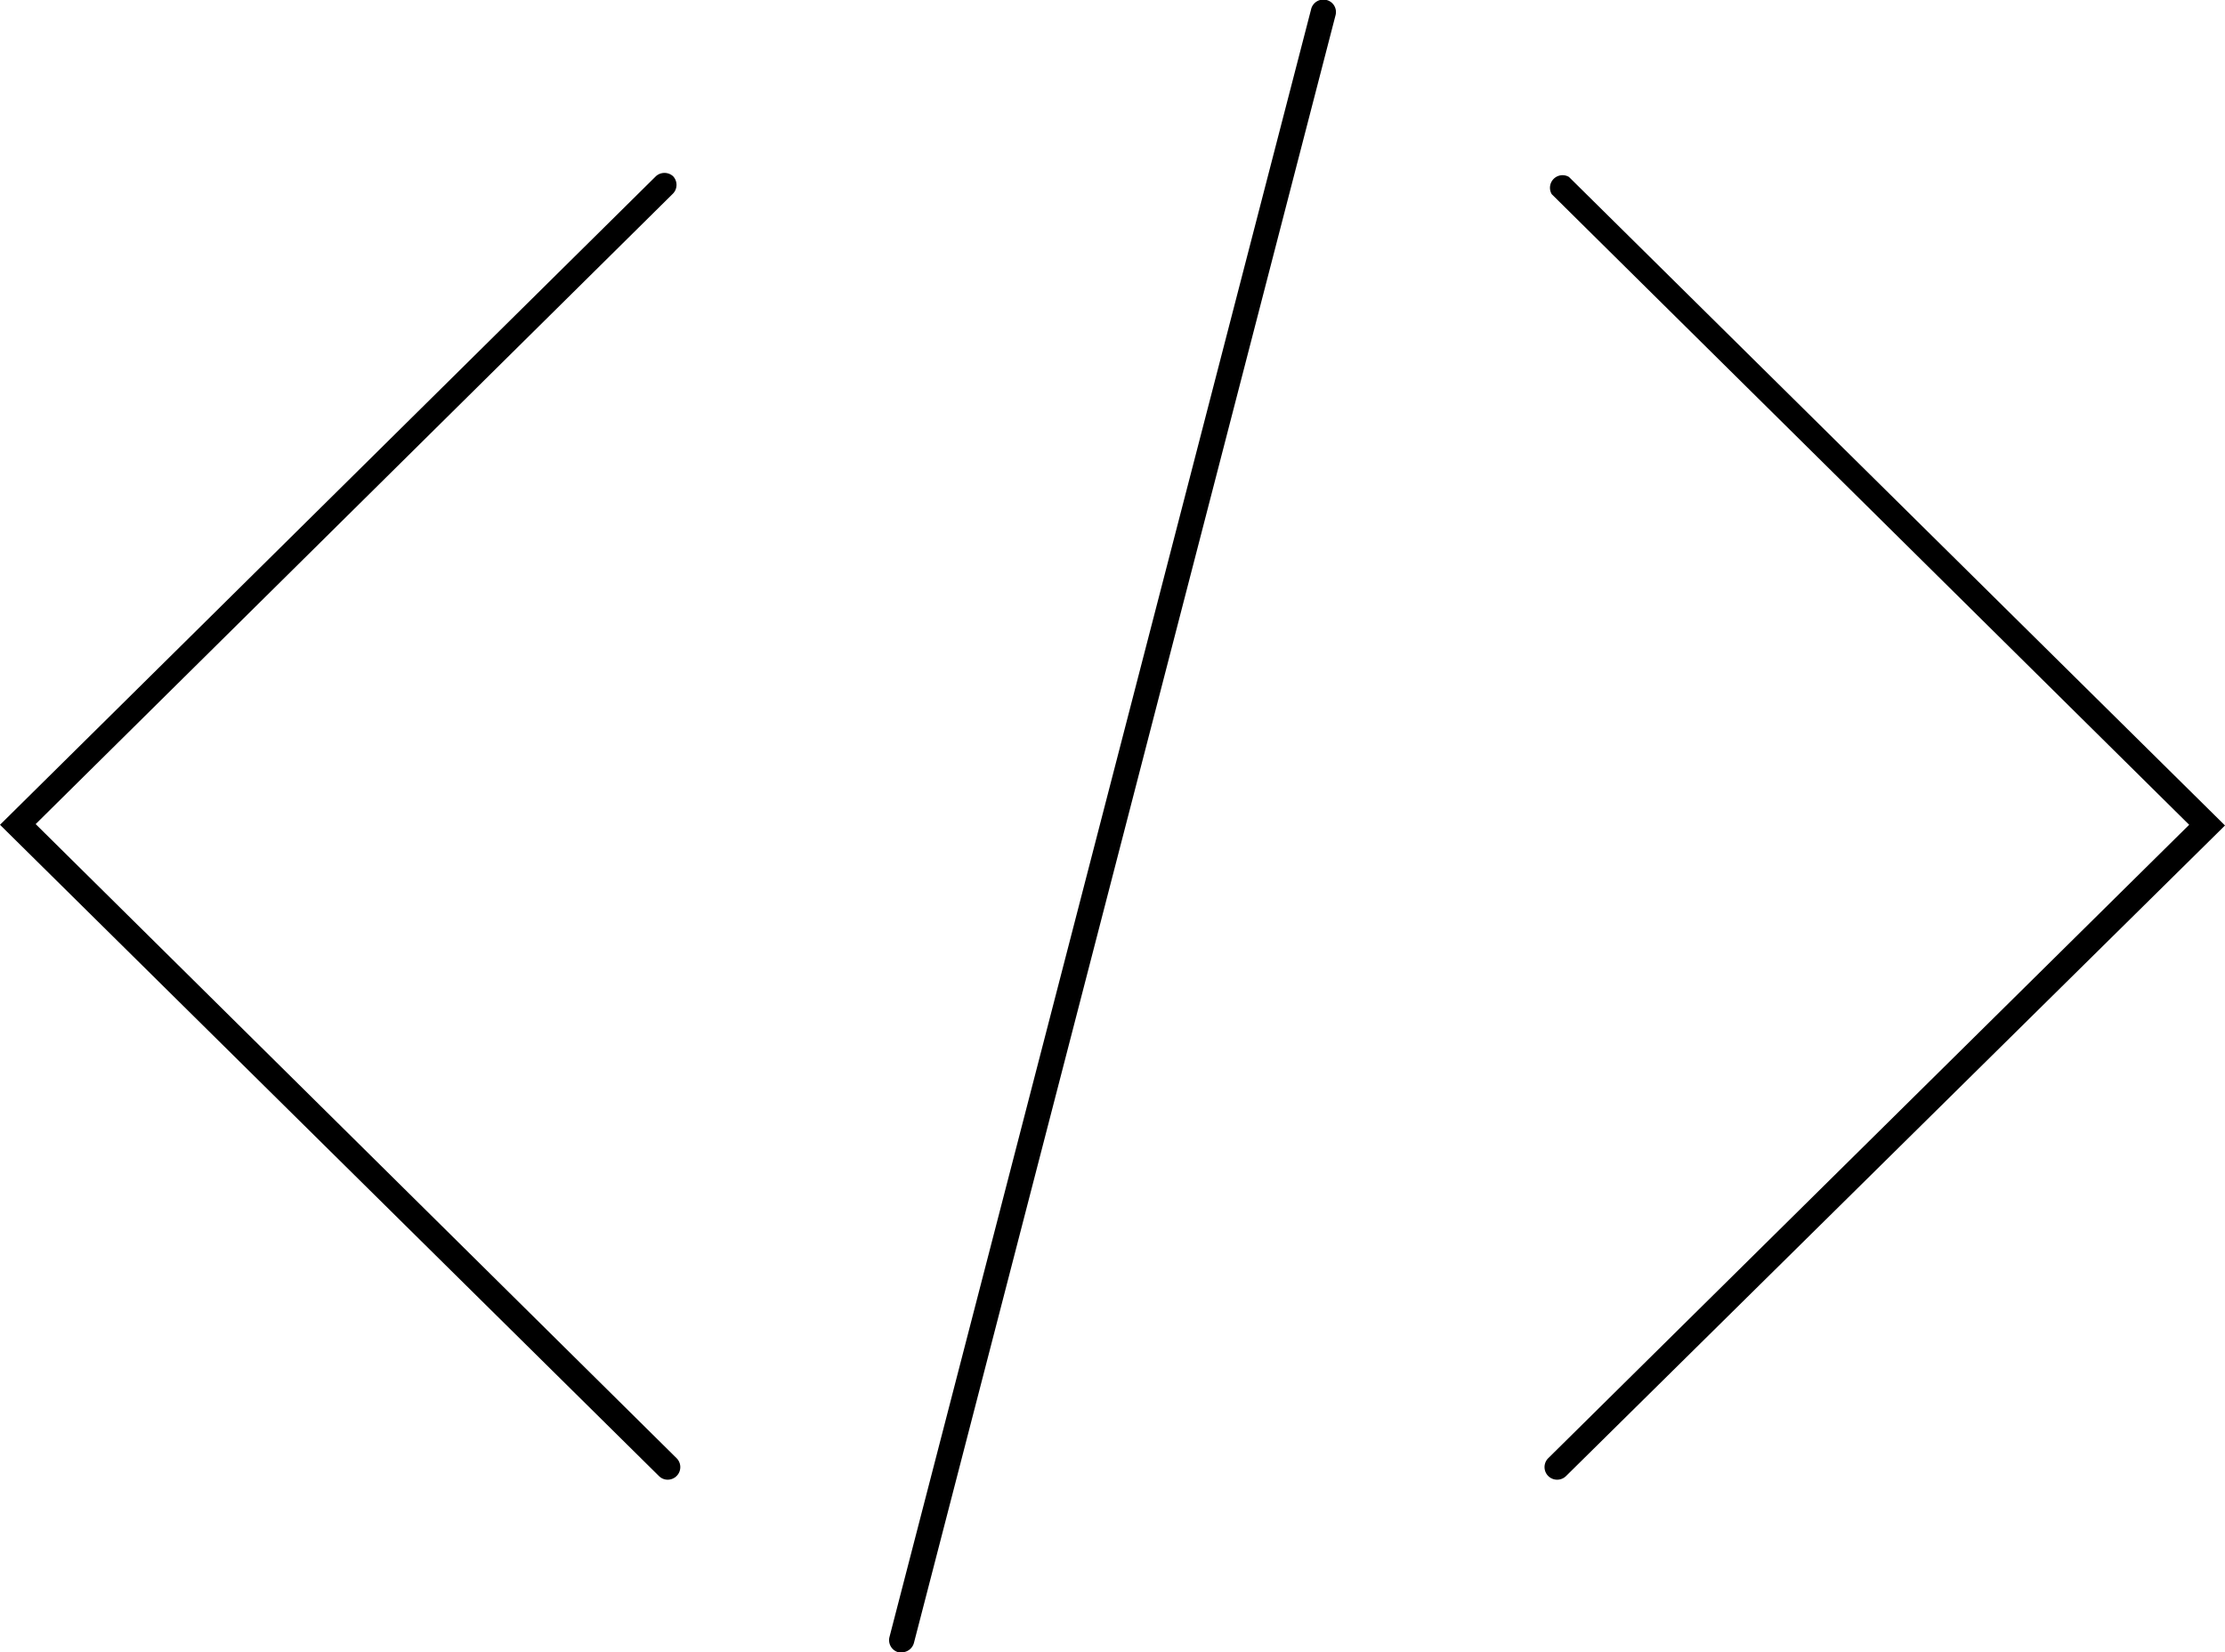
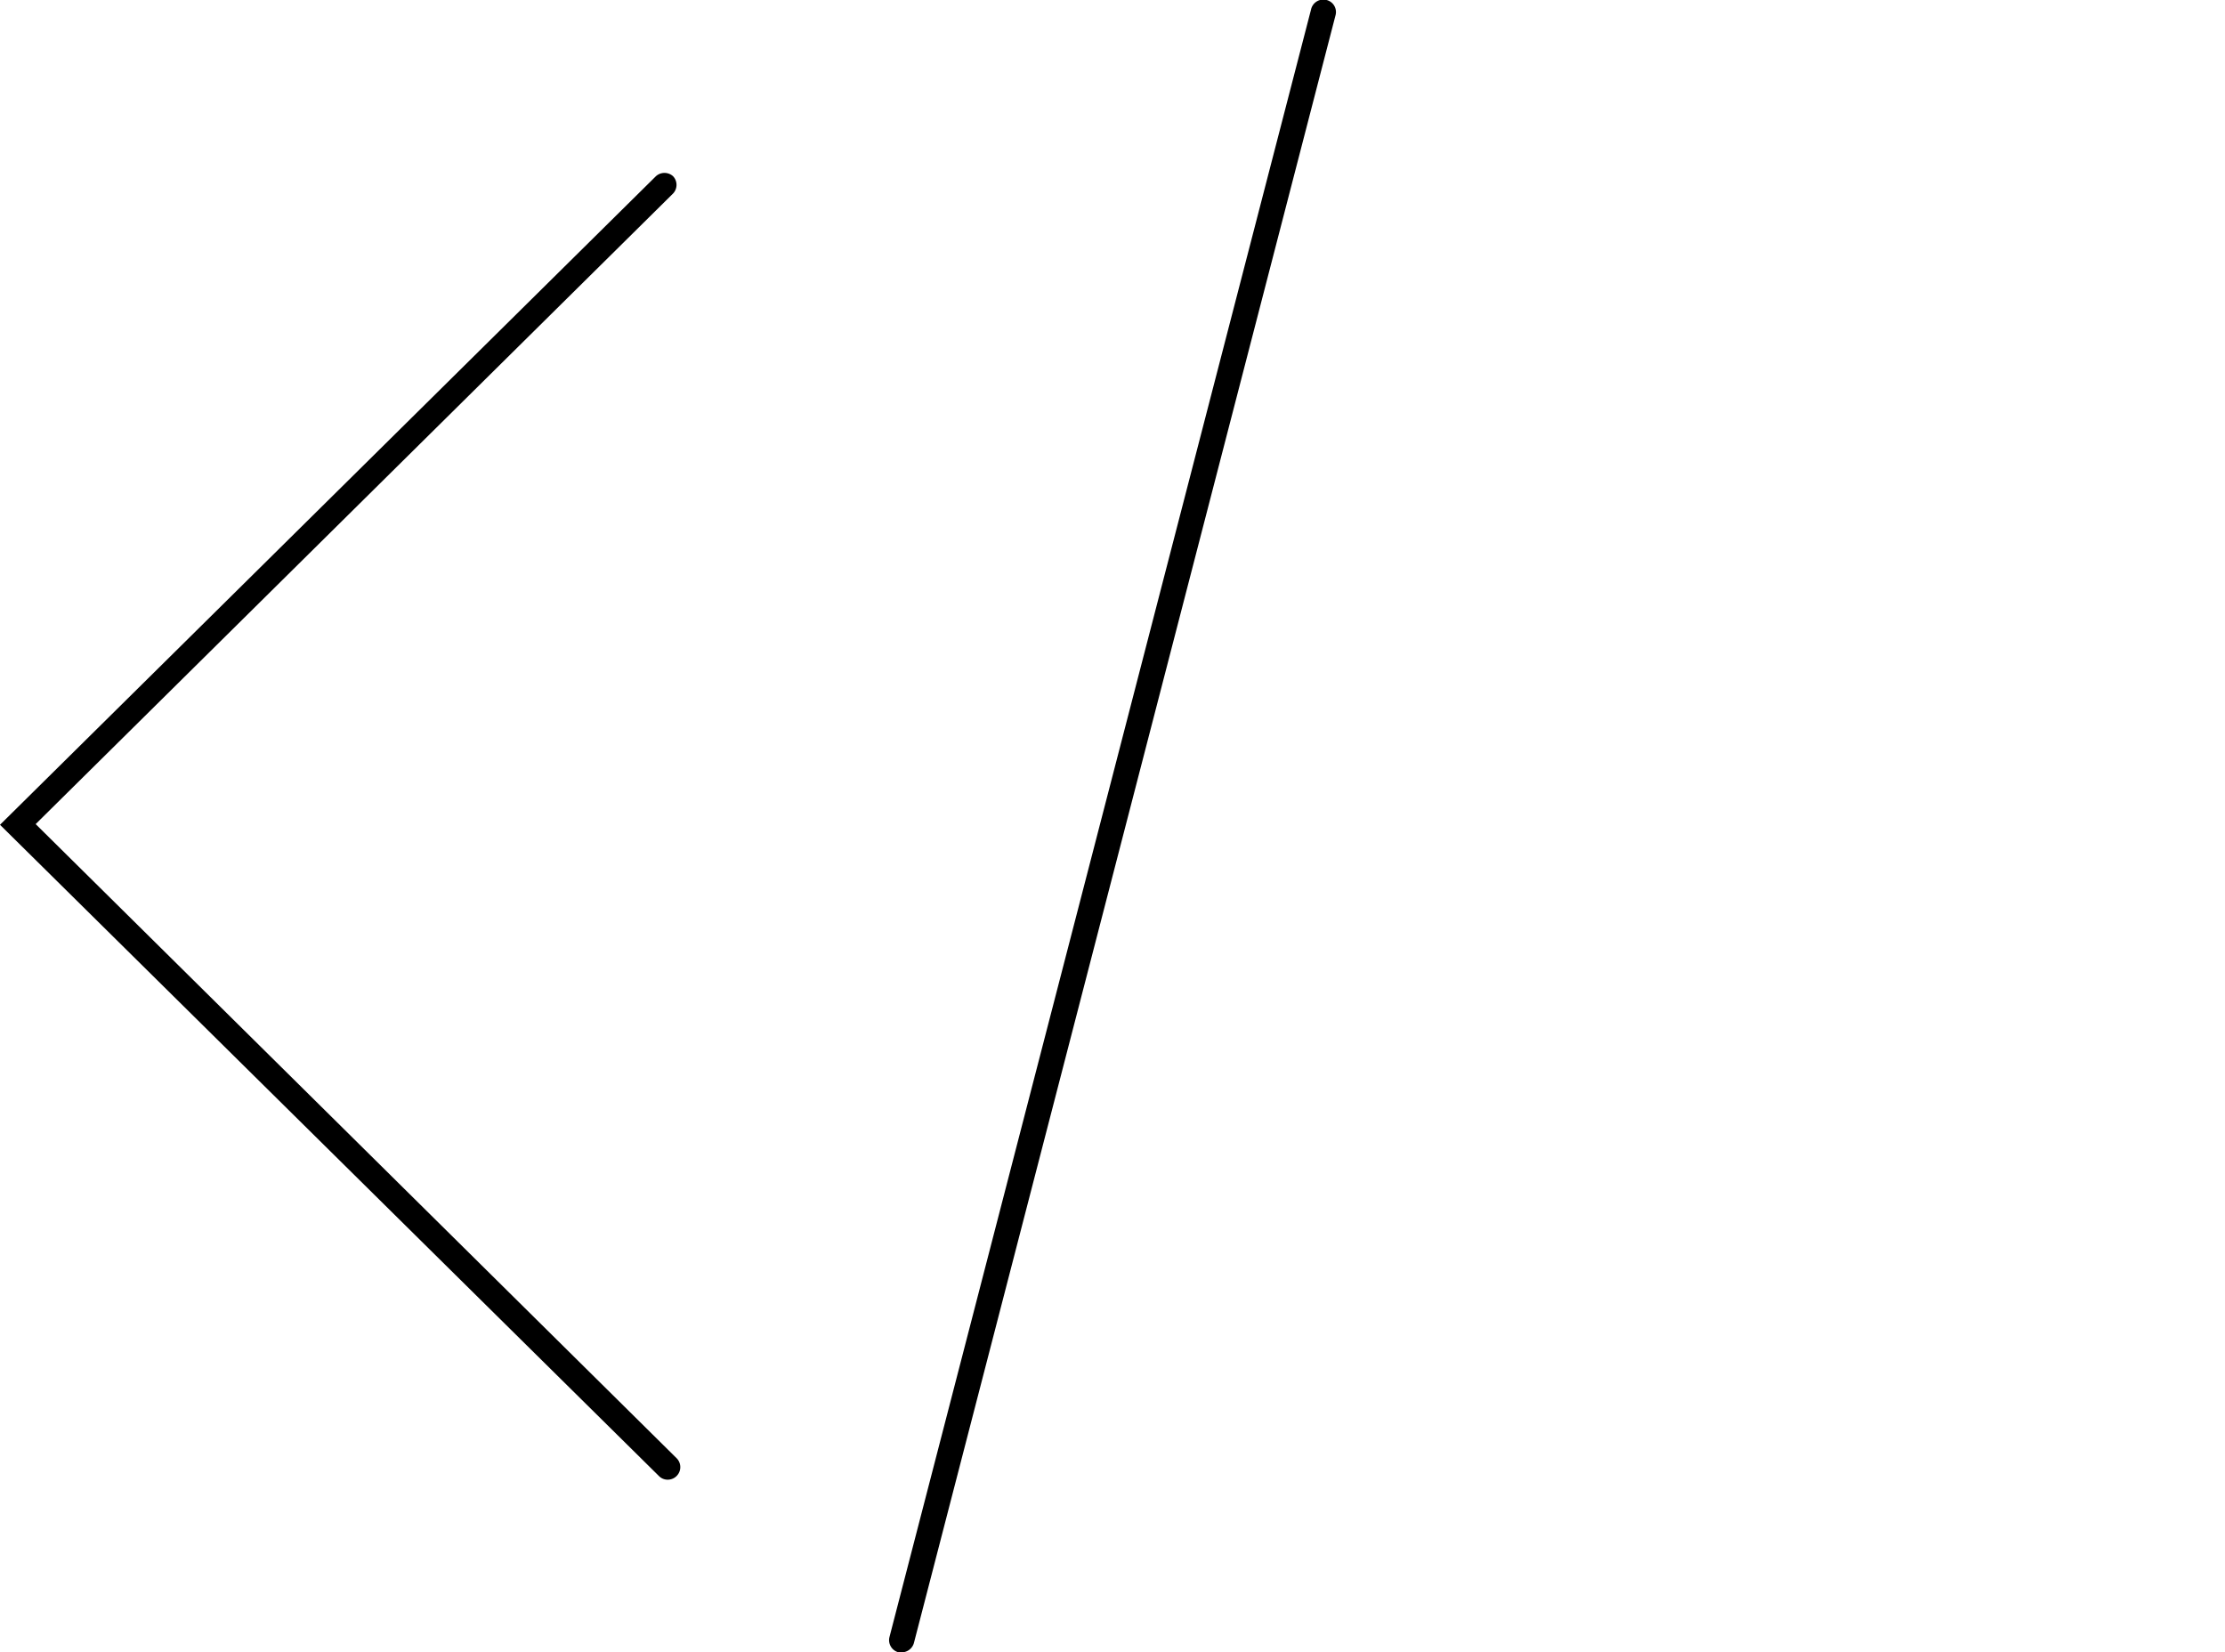
<svg xmlns="http://www.w3.org/2000/svg" viewBox="0 0 129.15 95.9">
  <g id="Layer_2" data-name="Layer 2">
    <g id="Layer_1-2" data-name="Layer 1">
      <path d="M38.76,85.88a.71.71,0,0,1-.51-.21L0,47.87,38.07,10.23a.74.74,0,0,1,1,0,.73.73,0,0,1,0,1l-37,36.6L39.27,84.63a.73.73,0,0,1-.51,1.25Z" />
-       <path d="M90.39,85.88a.73.73,0,0,1-.52-1.25l37.2-36.76-37-36.6a.73.73,0,0,1,1-1l38.08,37.64L90.9,85.67A.73.73,0,0,1,90.39,85.88Z" />
      <path d="M52.34,95.9a.55.55,0,0,1-.18,0,.73.73,0,0,1-.53-.89L76.1.55A.73.73,0,0,1,77,0a.72.72,0,0,1,.52.89L53.05,95.35A.74.74,0,0,1,52.34,95.9Z" />
    </g>
  </g>
</svg>